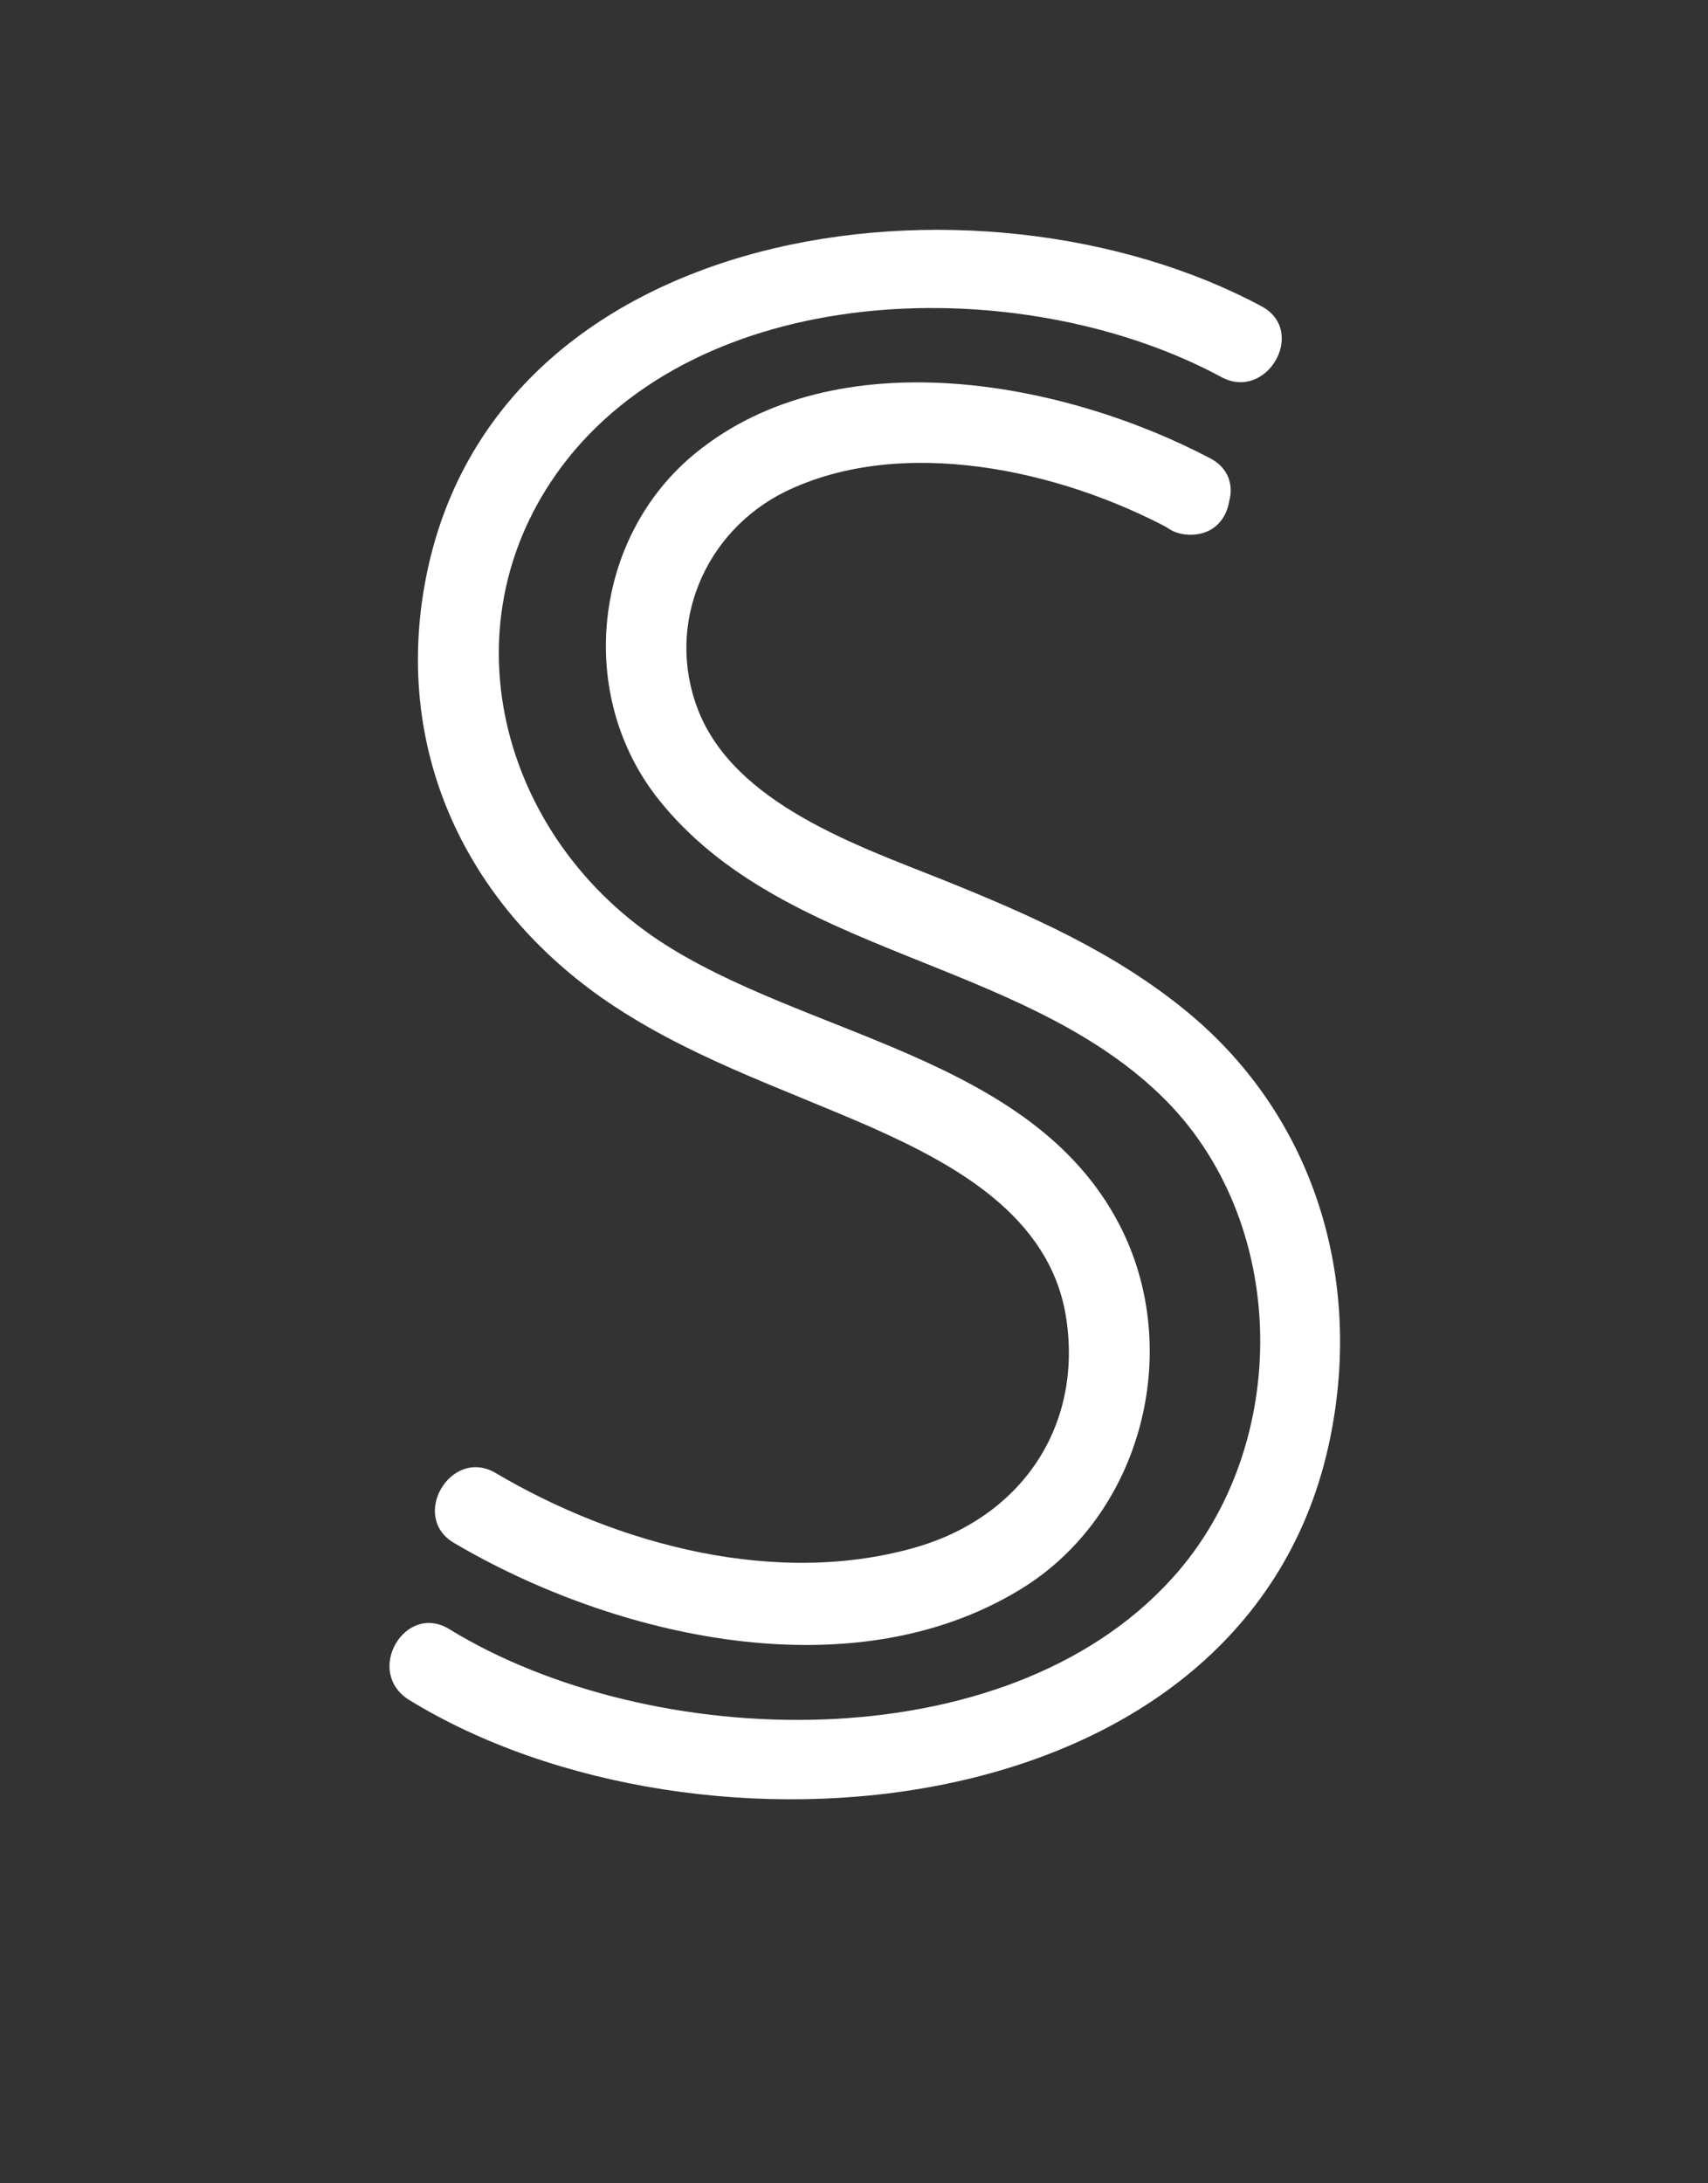
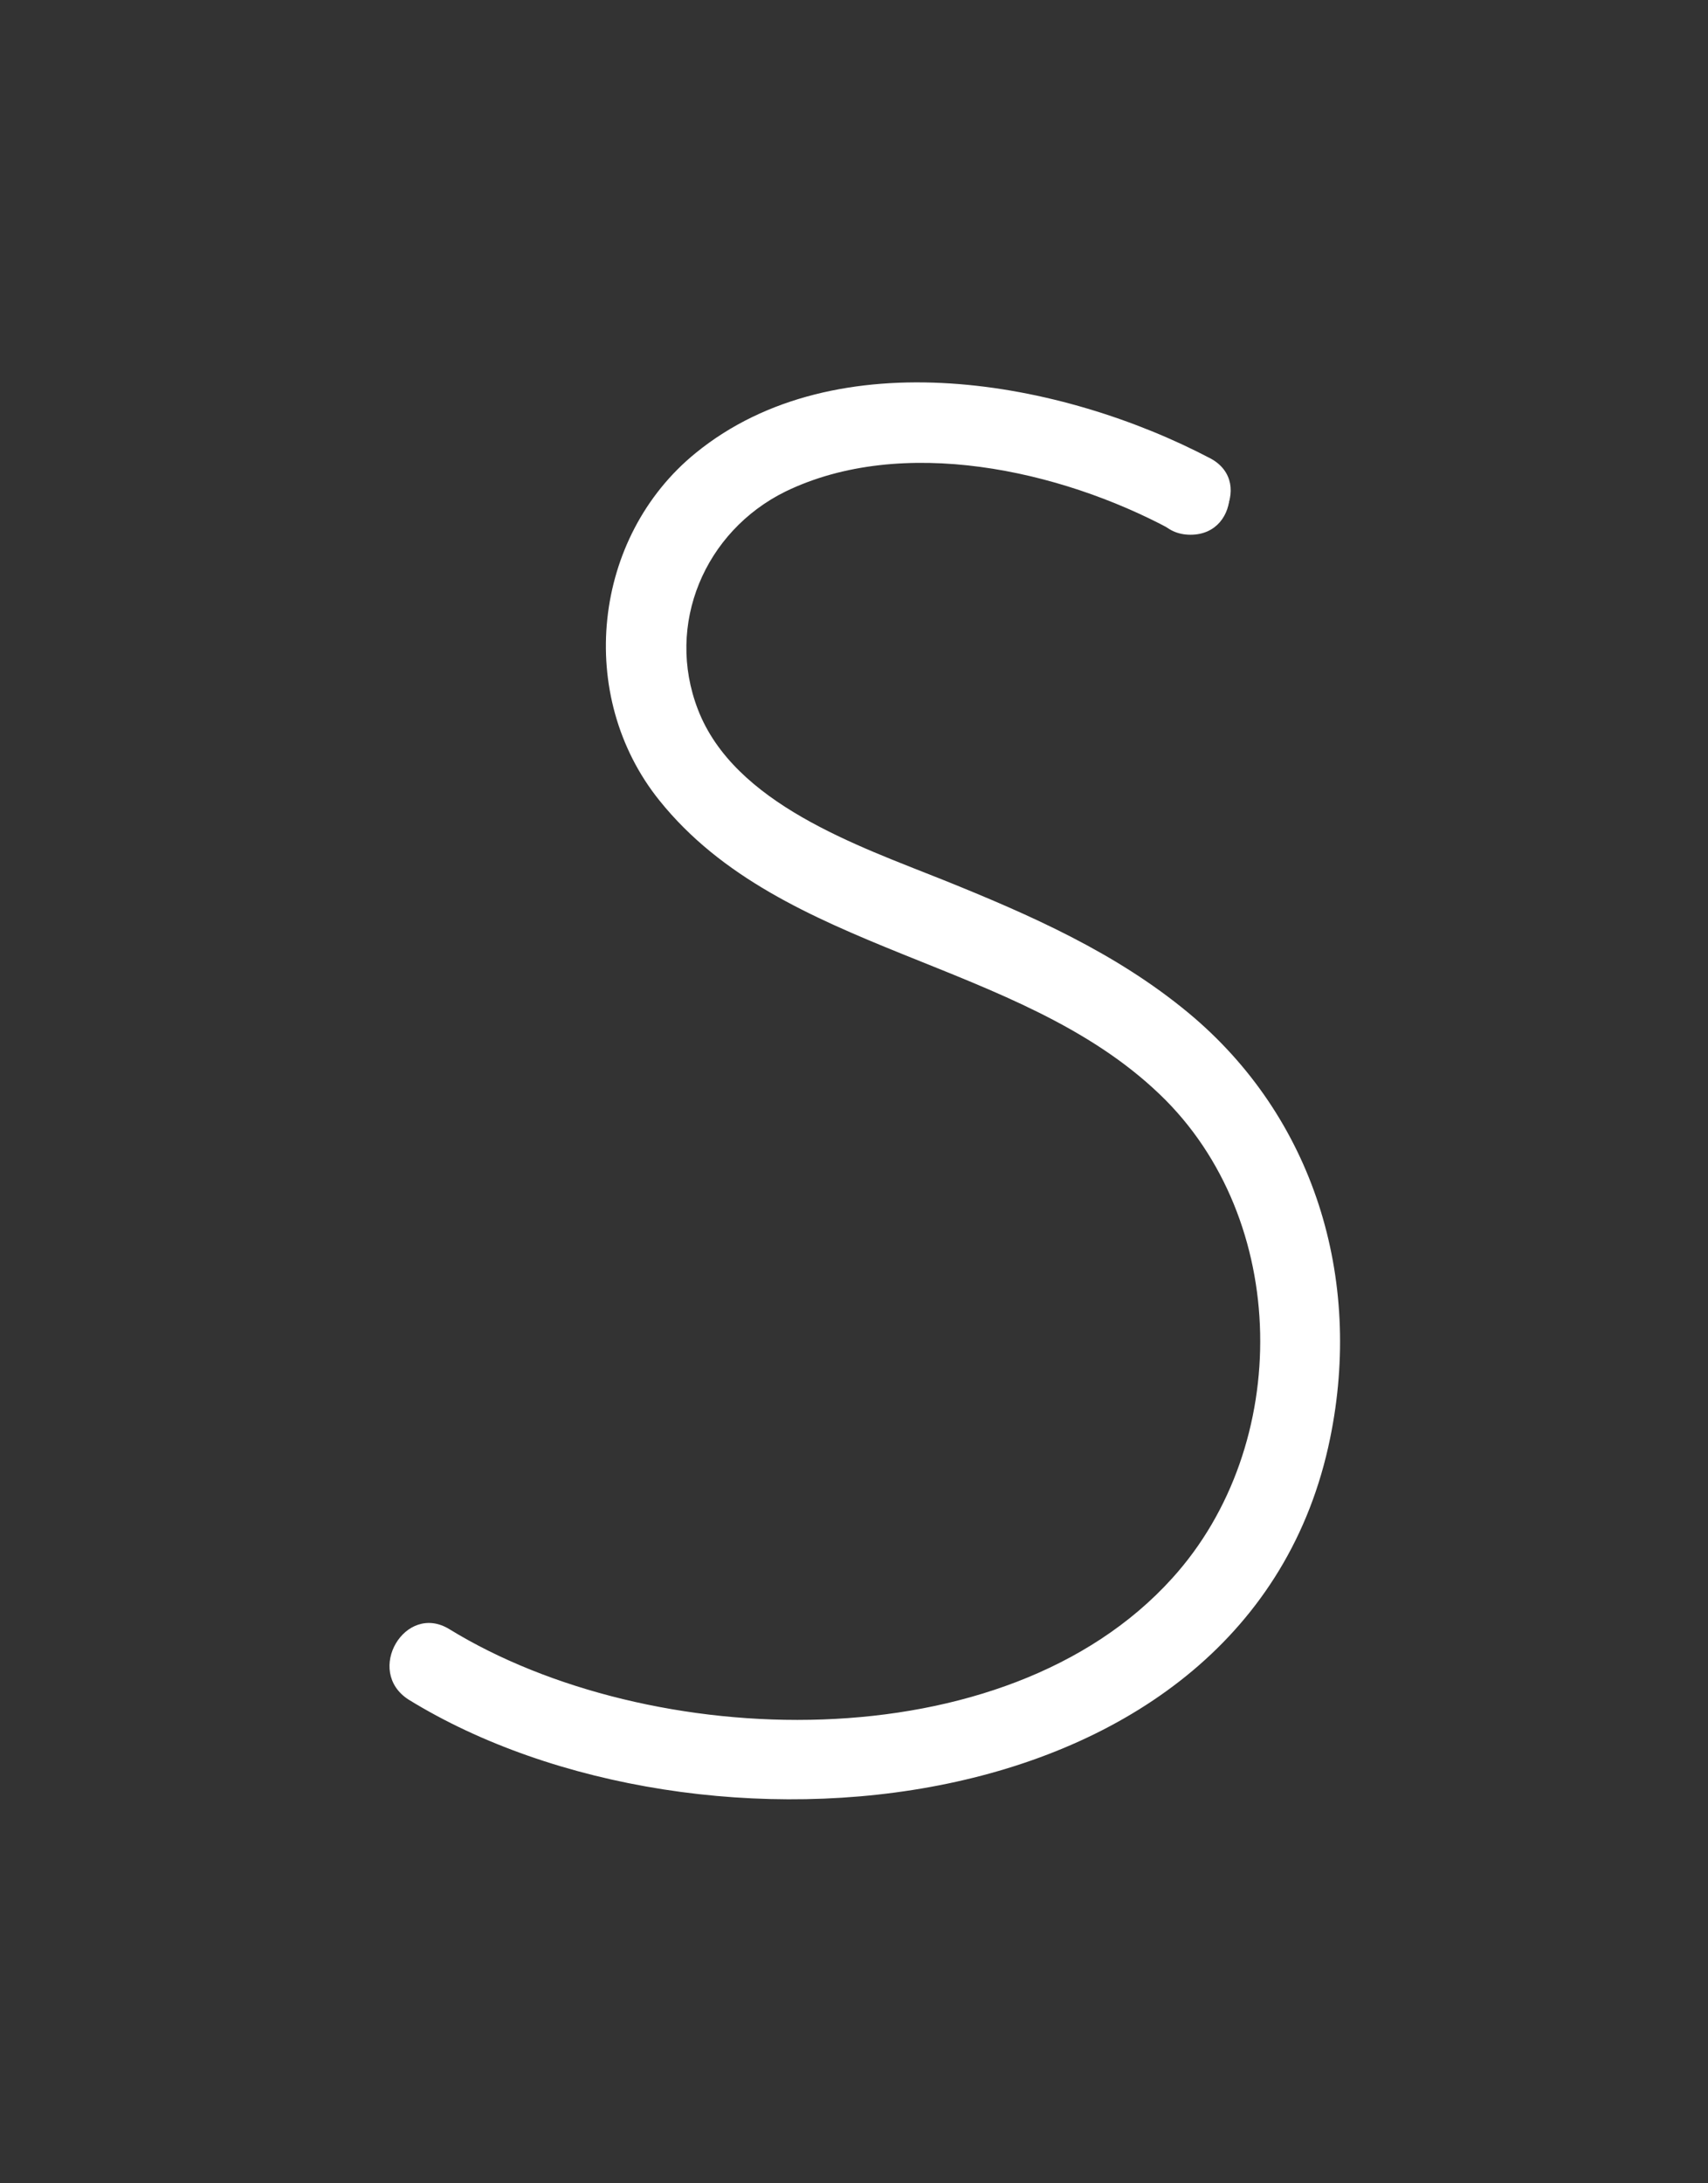
<svg xmlns="http://www.w3.org/2000/svg" viewBox="1929.25 2381.35 150.5 192.3" width="150.5" height="192.3">
  <rect x="1929.25" y="2381.35" width="150.5" height="192.3" fill="#333333" stroke="none" />
  <path fill="rgb(255, 255, 255)" stroke="none" fill-opacity="1" stroke-width="1" stroke-opacity="1" color="rgb(51, 51, 51)" class="st0" id="tSvg27fe0c645f" title="Path 1" d="M 2035.95 2421.75 C 2022.85 2414.85 2002.95 2411.15 1990.55 2421.25 C 1981.45 2428.65 1979.95 2442.65 1987.35 2451.85 C 1998.25 2465.45 2018.95 2465.75 2031.45 2477.75 C 2042.95 2488.75 2043.15 2508.65 2032.55 2520.35 C 2017.75 2536.75 1986.45 2535.65 1968.85 2524.85 C 1964.95 2522.45 1961.35 2528.55 1965.25 2531.05 C 1990.75 2546.75 2039.35 2542.75 2046.45 2508.05 C 2049.35 2493.95 2045.05 2479.75 2033.95 2470.55 C 2027.55 2465.25 2020.05 2461.95 2012.35 2458.85 C 2004.85 2455.85 1993.95 2452.15 1990.75 2443.85 C 1987.85 2436.35 1991.35 2428.15 1998.45 2424.65 C 2008.75 2419.65 2022.65 2422.75 2032.35 2427.95 C 2036.35 2430.05 2039.95 2423.95 2035.95 2421.75C 2035.95 2421.75 2035.95 2421.75 2035.95 2421.75Z" />
  <path fill="rgb(255, 255, 255)" stroke="none" fill-opacity="1" stroke-width="1" stroke-opacity="1" color="rgb(51, 51, 51)" class="st0" id="tSvg12a5a8734f3" title="Path 2" d="M 2034.15 2428.45 C 2038.75 2428.45 2038.75 2421.35 2034.15 2421.35 C 2029.55 2421.25 2029.55 2428.45 2034.15 2428.45C 2034.15 2428.45 2034.15 2428.45 2034.15 2428.45Z" />
-   <path fill="rgb(255, 255, 255)" stroke="none" fill-opacity="1" stroke-width="1" stroke-opacity="1" color="rgb(51, 51, 51)" class="st0" id="tSvg1884924ba0" title="Path 3" d="M 1969.25 2517.25 C 1983.35 2525.55 2004.25 2530.45 2019.15 2521.35 C 2029.85 2514.85 2033.65 2500.25 2027.85 2489.15 C 2020.05 2474.25 2000.05 2472.65 1987.25 2464.15 C 1972.85 2454.55 1968.05 2435.05 1979.85 2421.05 C 1992.95 2405.65 2020.15 2405.55 2036.85 2414.55 C 2040.85 2416.75 2044.45 2410.55 2040.45 2408.35 C 2015.55 2394.95 1971.85 2400.55 1966.55 2433.55 C 1964.25 2447.95 1970.45 2460.85 1982.15 2469.15 C 1989.55 2474.35 1997.85 2477.05 2006.05 2480.65 C 2013.45 2483.95 2021.65 2488.45 2023.15 2497.15 C 2024.75 2506.75 2019.45 2514.75 2010.25 2517.55 C 1997.85 2521.25 1983.65 2517.45 1972.85 2511.05 C 1968.95 2508.85 1965.35 2514.95 1969.25 2517.25C 1969.25 2517.25 1969.25 2517.25 1969.25 2517.25Z" />
  <defs />
</svg>